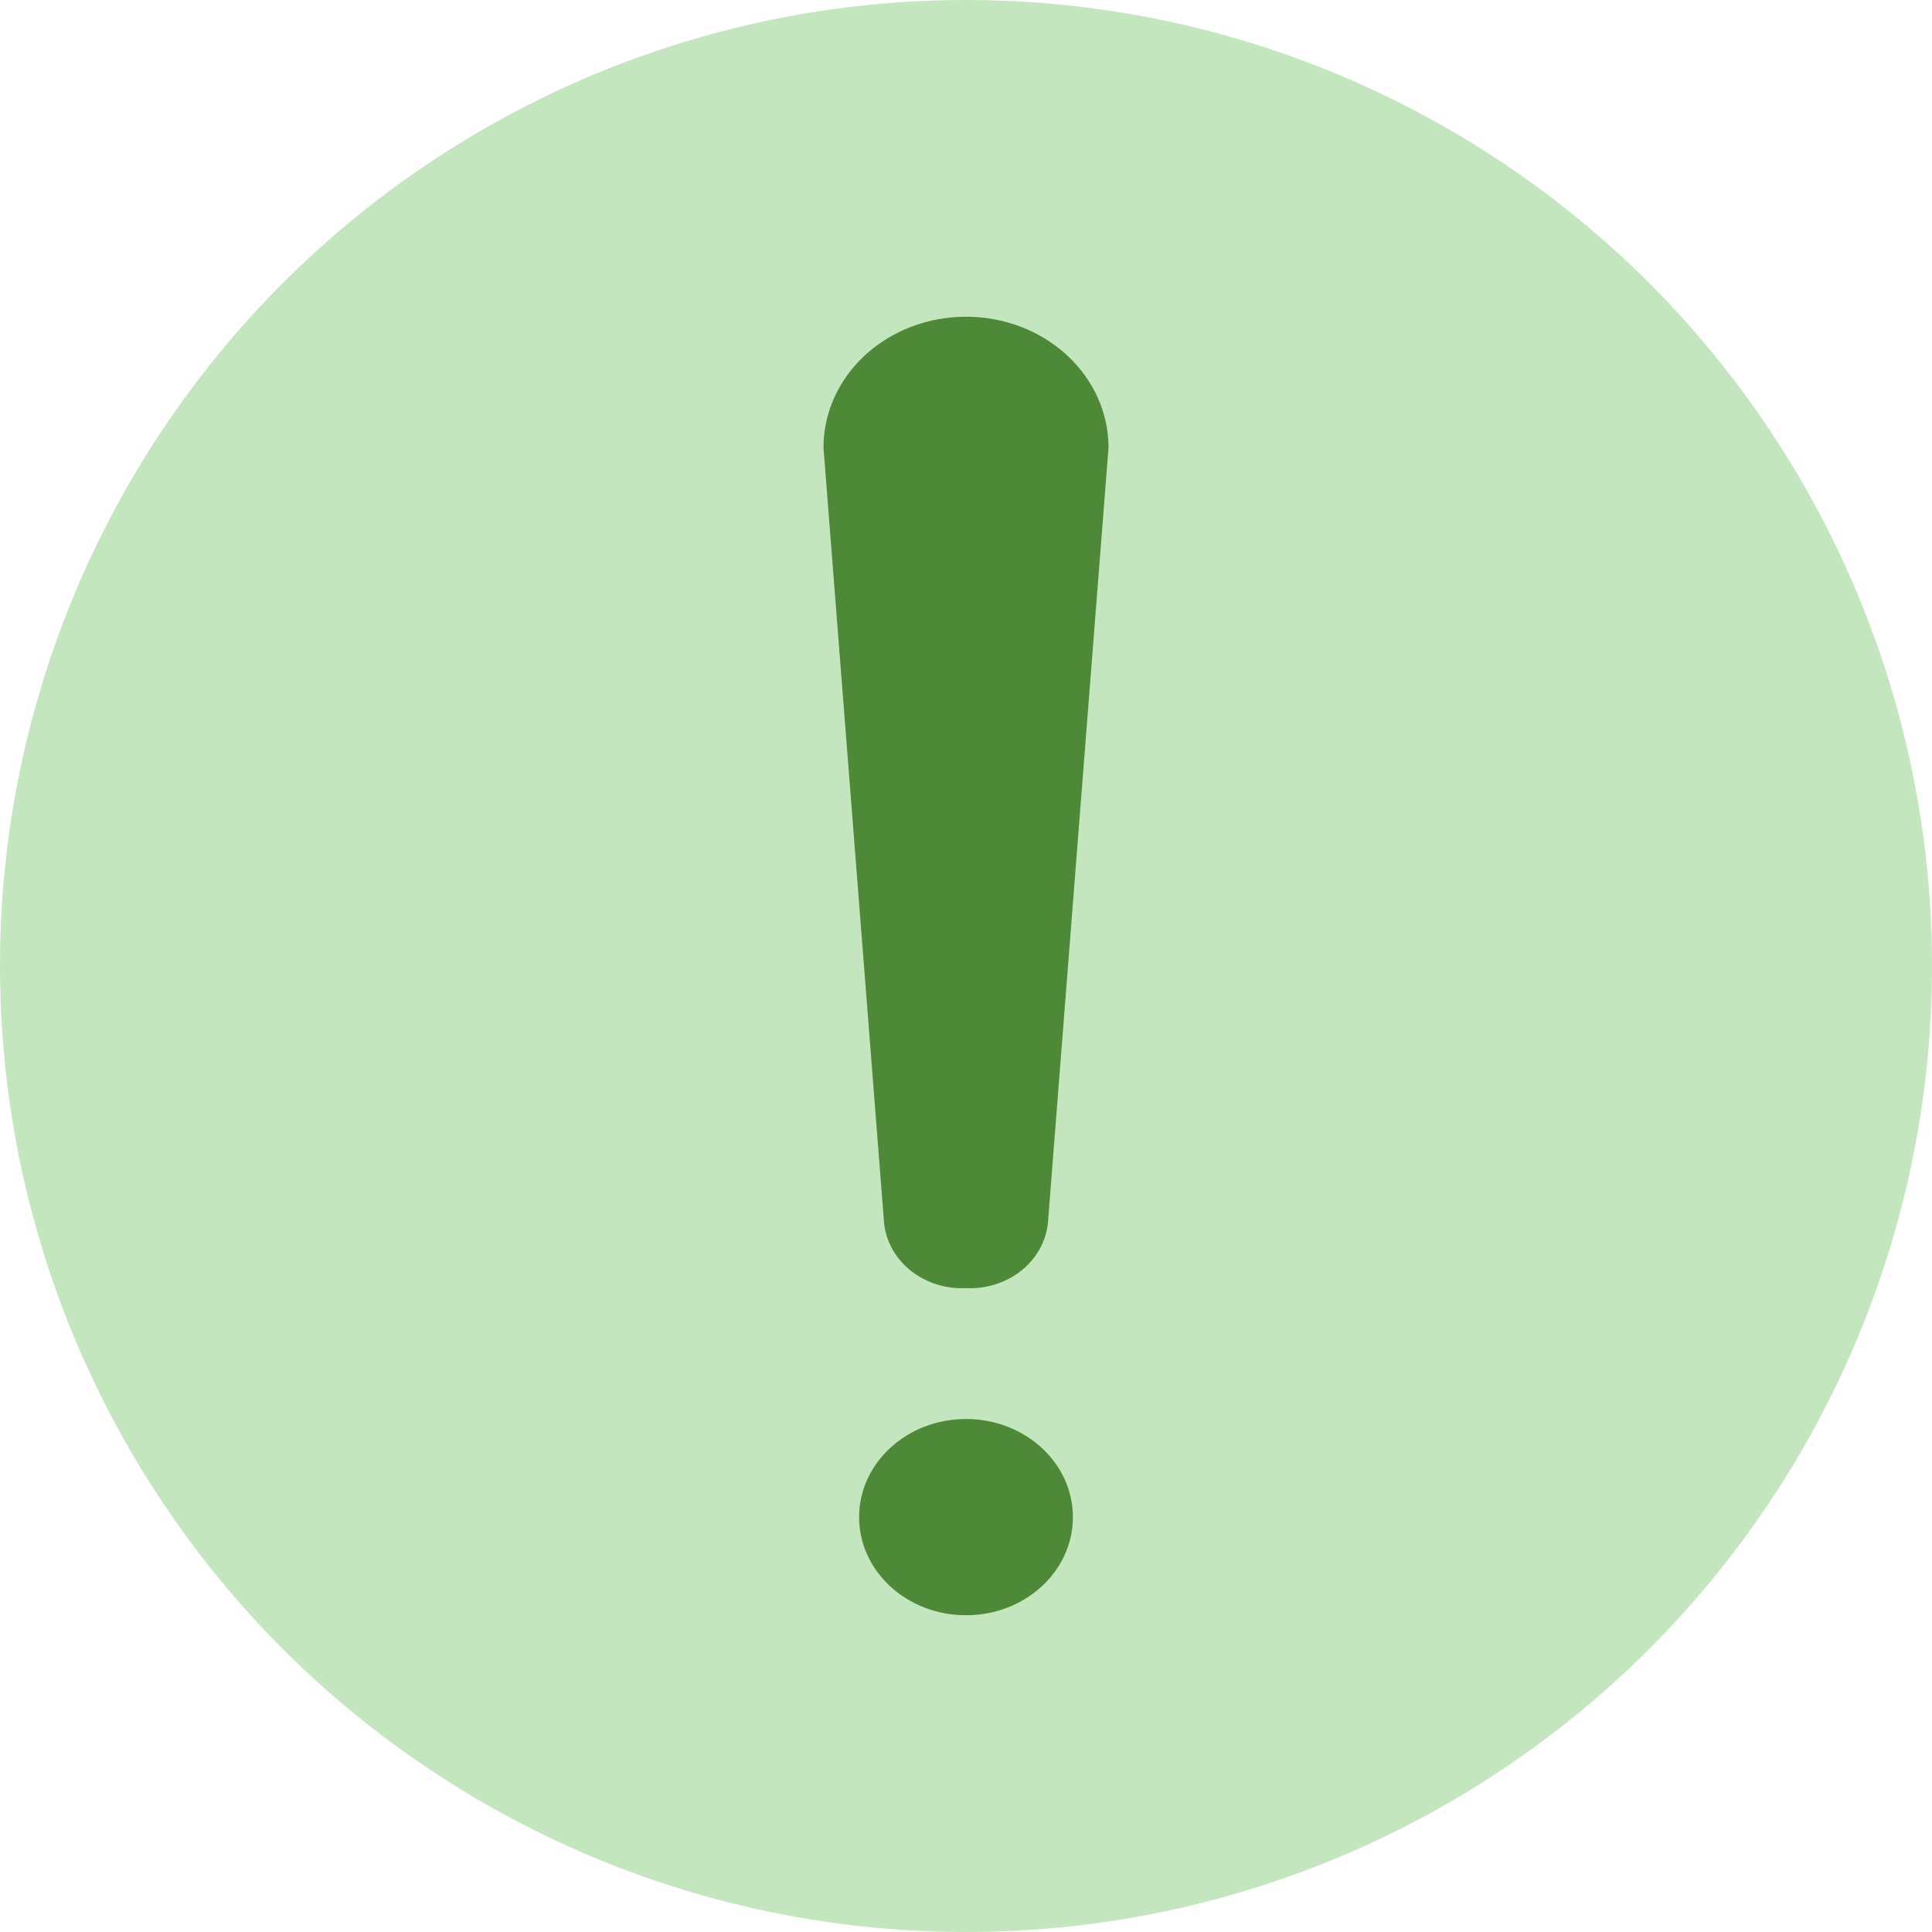
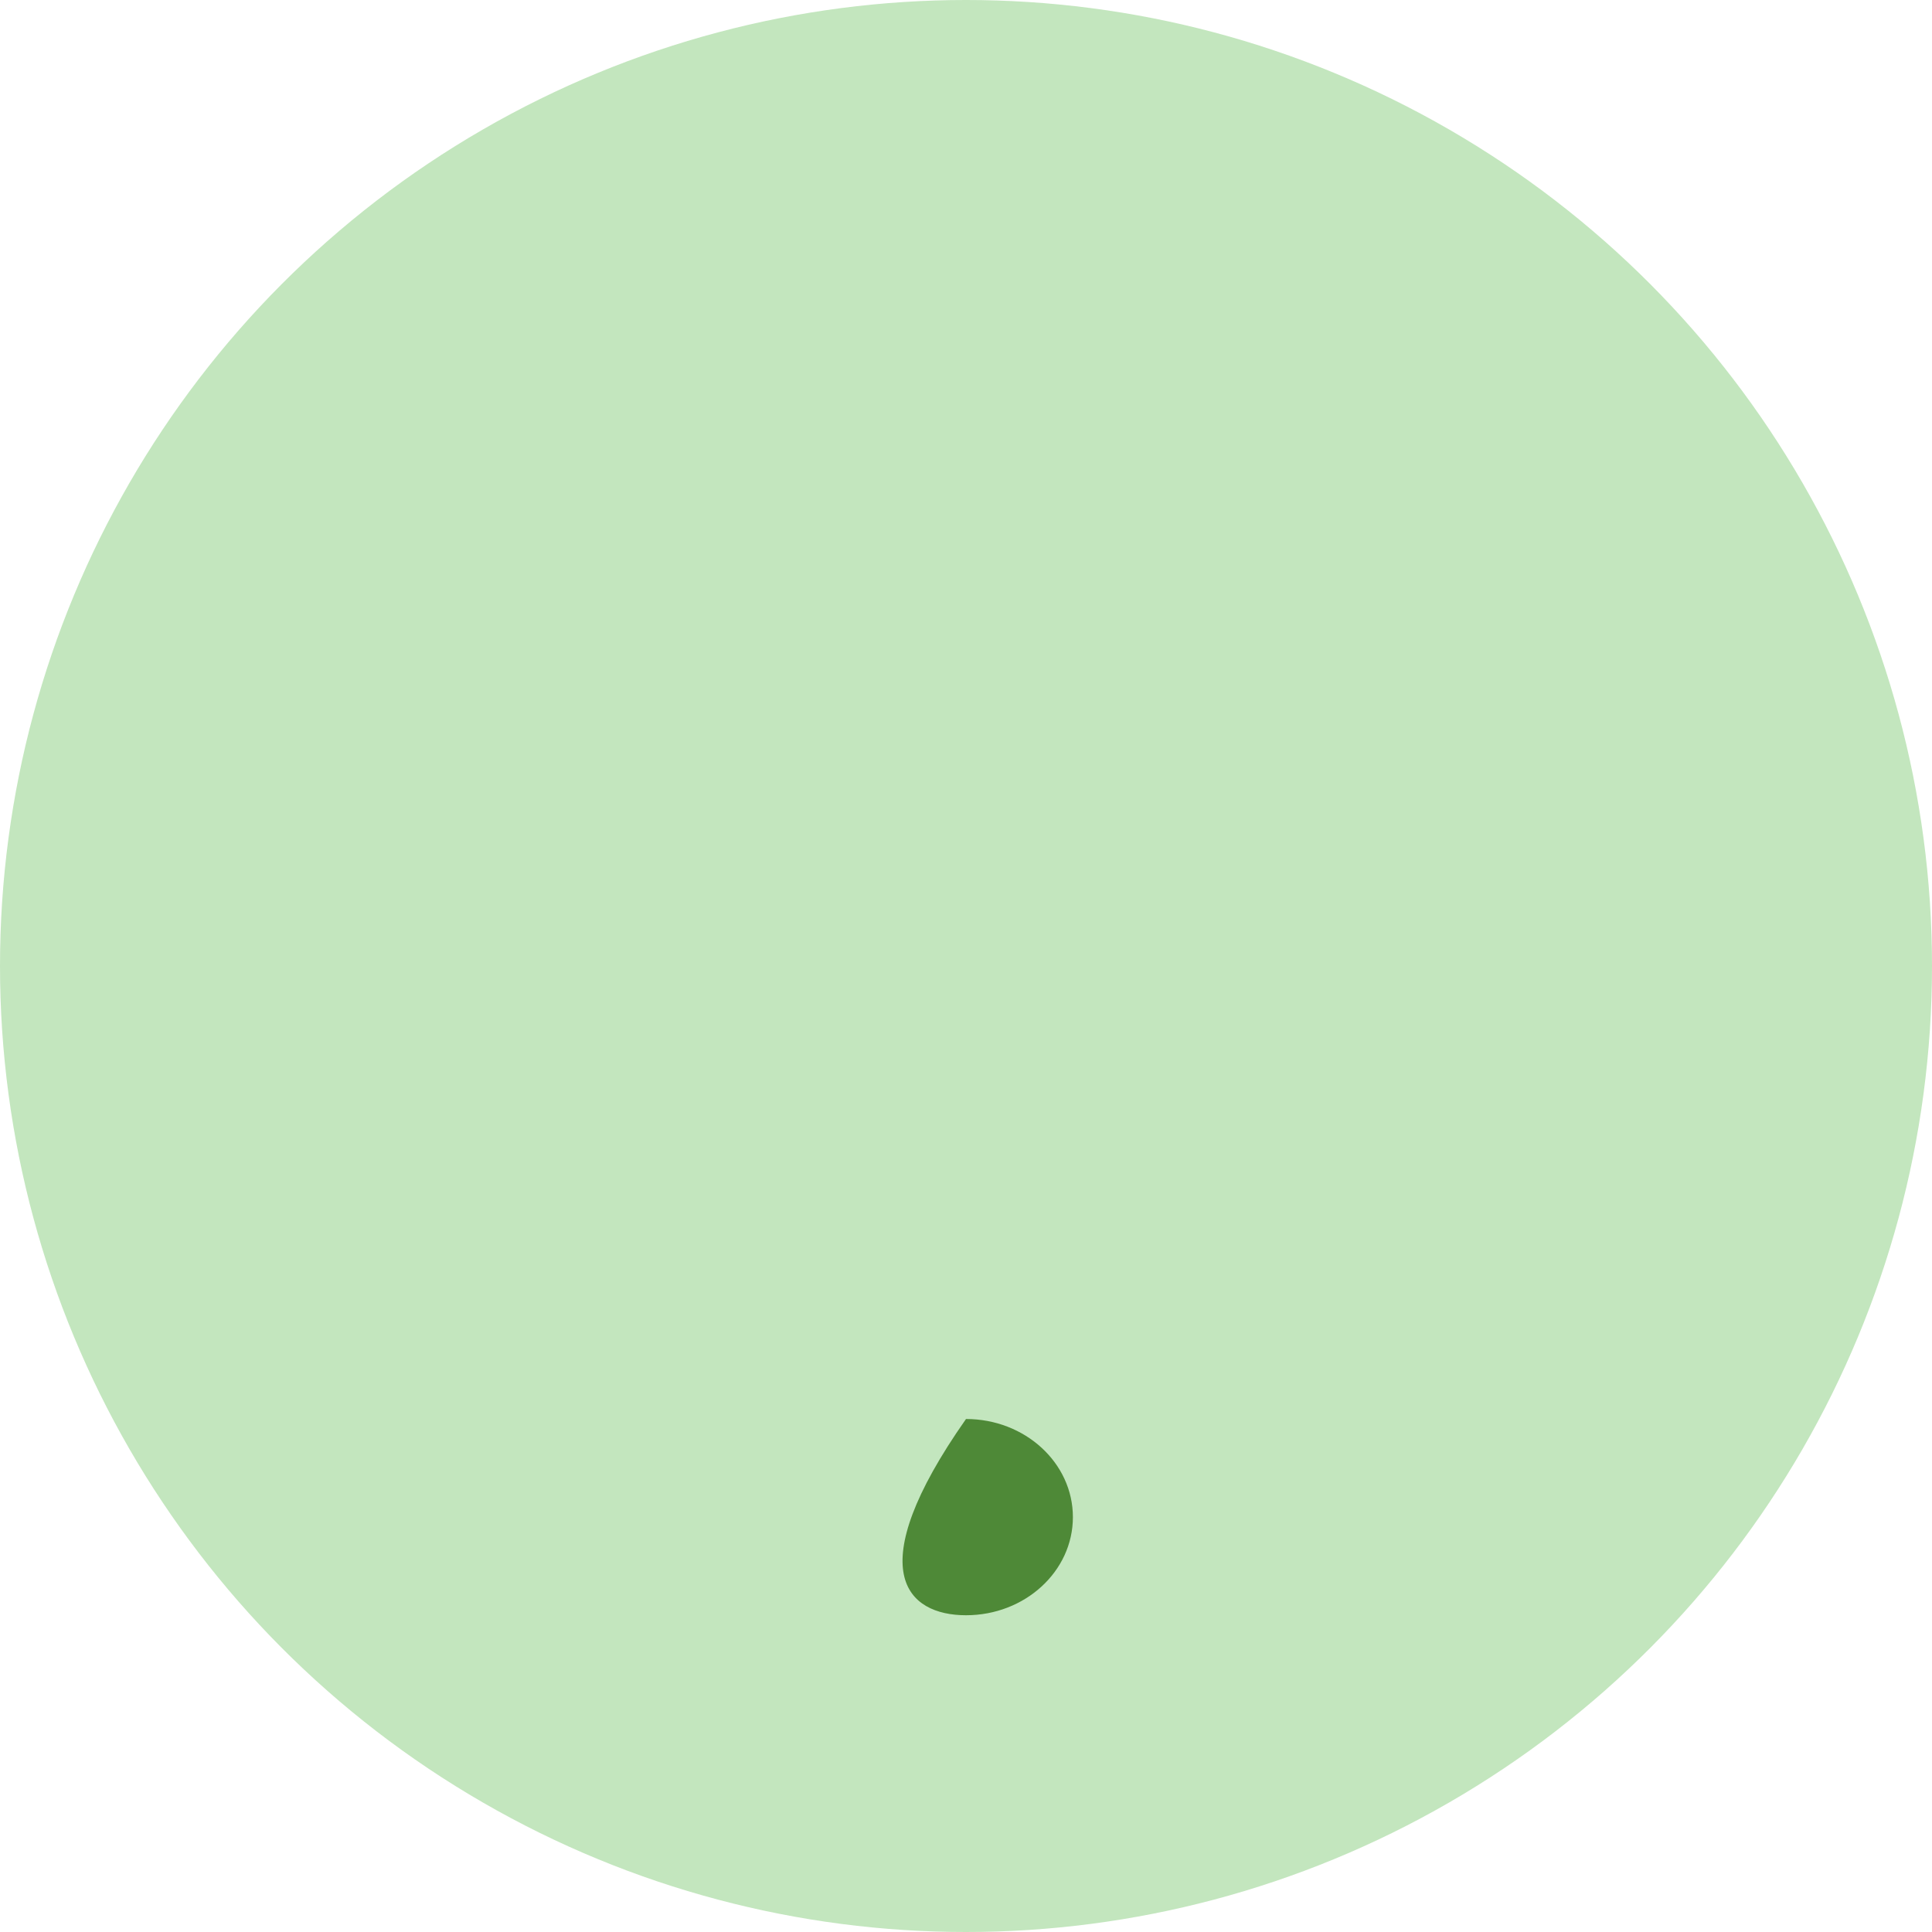
<svg xmlns="http://www.w3.org/2000/svg" width="61" height="61" viewBox="0 0 61 61" fill="none">
  <circle cx="30.5" cy="30.5" r="30.5" fill="#6AC25E" fill-opacity="0.4" />
-   <path d="M30.5 50.999C32.364 50.999 33.875 49.612 33.875 47.901C33.875 46.19 32.364 44.803 30.5 44.803C28.636 44.803 27.125 46.19 27.125 47.901C27.125 49.612 28.636 50.999 30.5 50.999Z" fill="#4E8937" />
-   <path d="M30.275 40.673H30.725C31.325 40.65 31.895 40.428 32.33 40.048C32.764 39.668 33.033 39.156 33.087 38.607L35 14.131C35 13.035 34.526 11.985 33.682 11.21C32.838 10.435 31.694 10 30.5 10C29.306 10 28.162 10.435 27.318 11.21C26.474 11.985 26 13.035 26 14.131L27.913 38.607C27.966 39.156 28.236 39.668 28.671 40.048C29.105 40.428 29.675 40.65 30.275 40.673Z" fill="#4E8937" />
+   <path d="M30.5 50.999C32.364 50.999 33.875 49.612 33.875 47.901C33.875 46.19 32.364 44.803 30.5 44.803C27.125 49.612 28.636 50.999 30.5 50.999Z" fill="#4E8937" />
</svg>